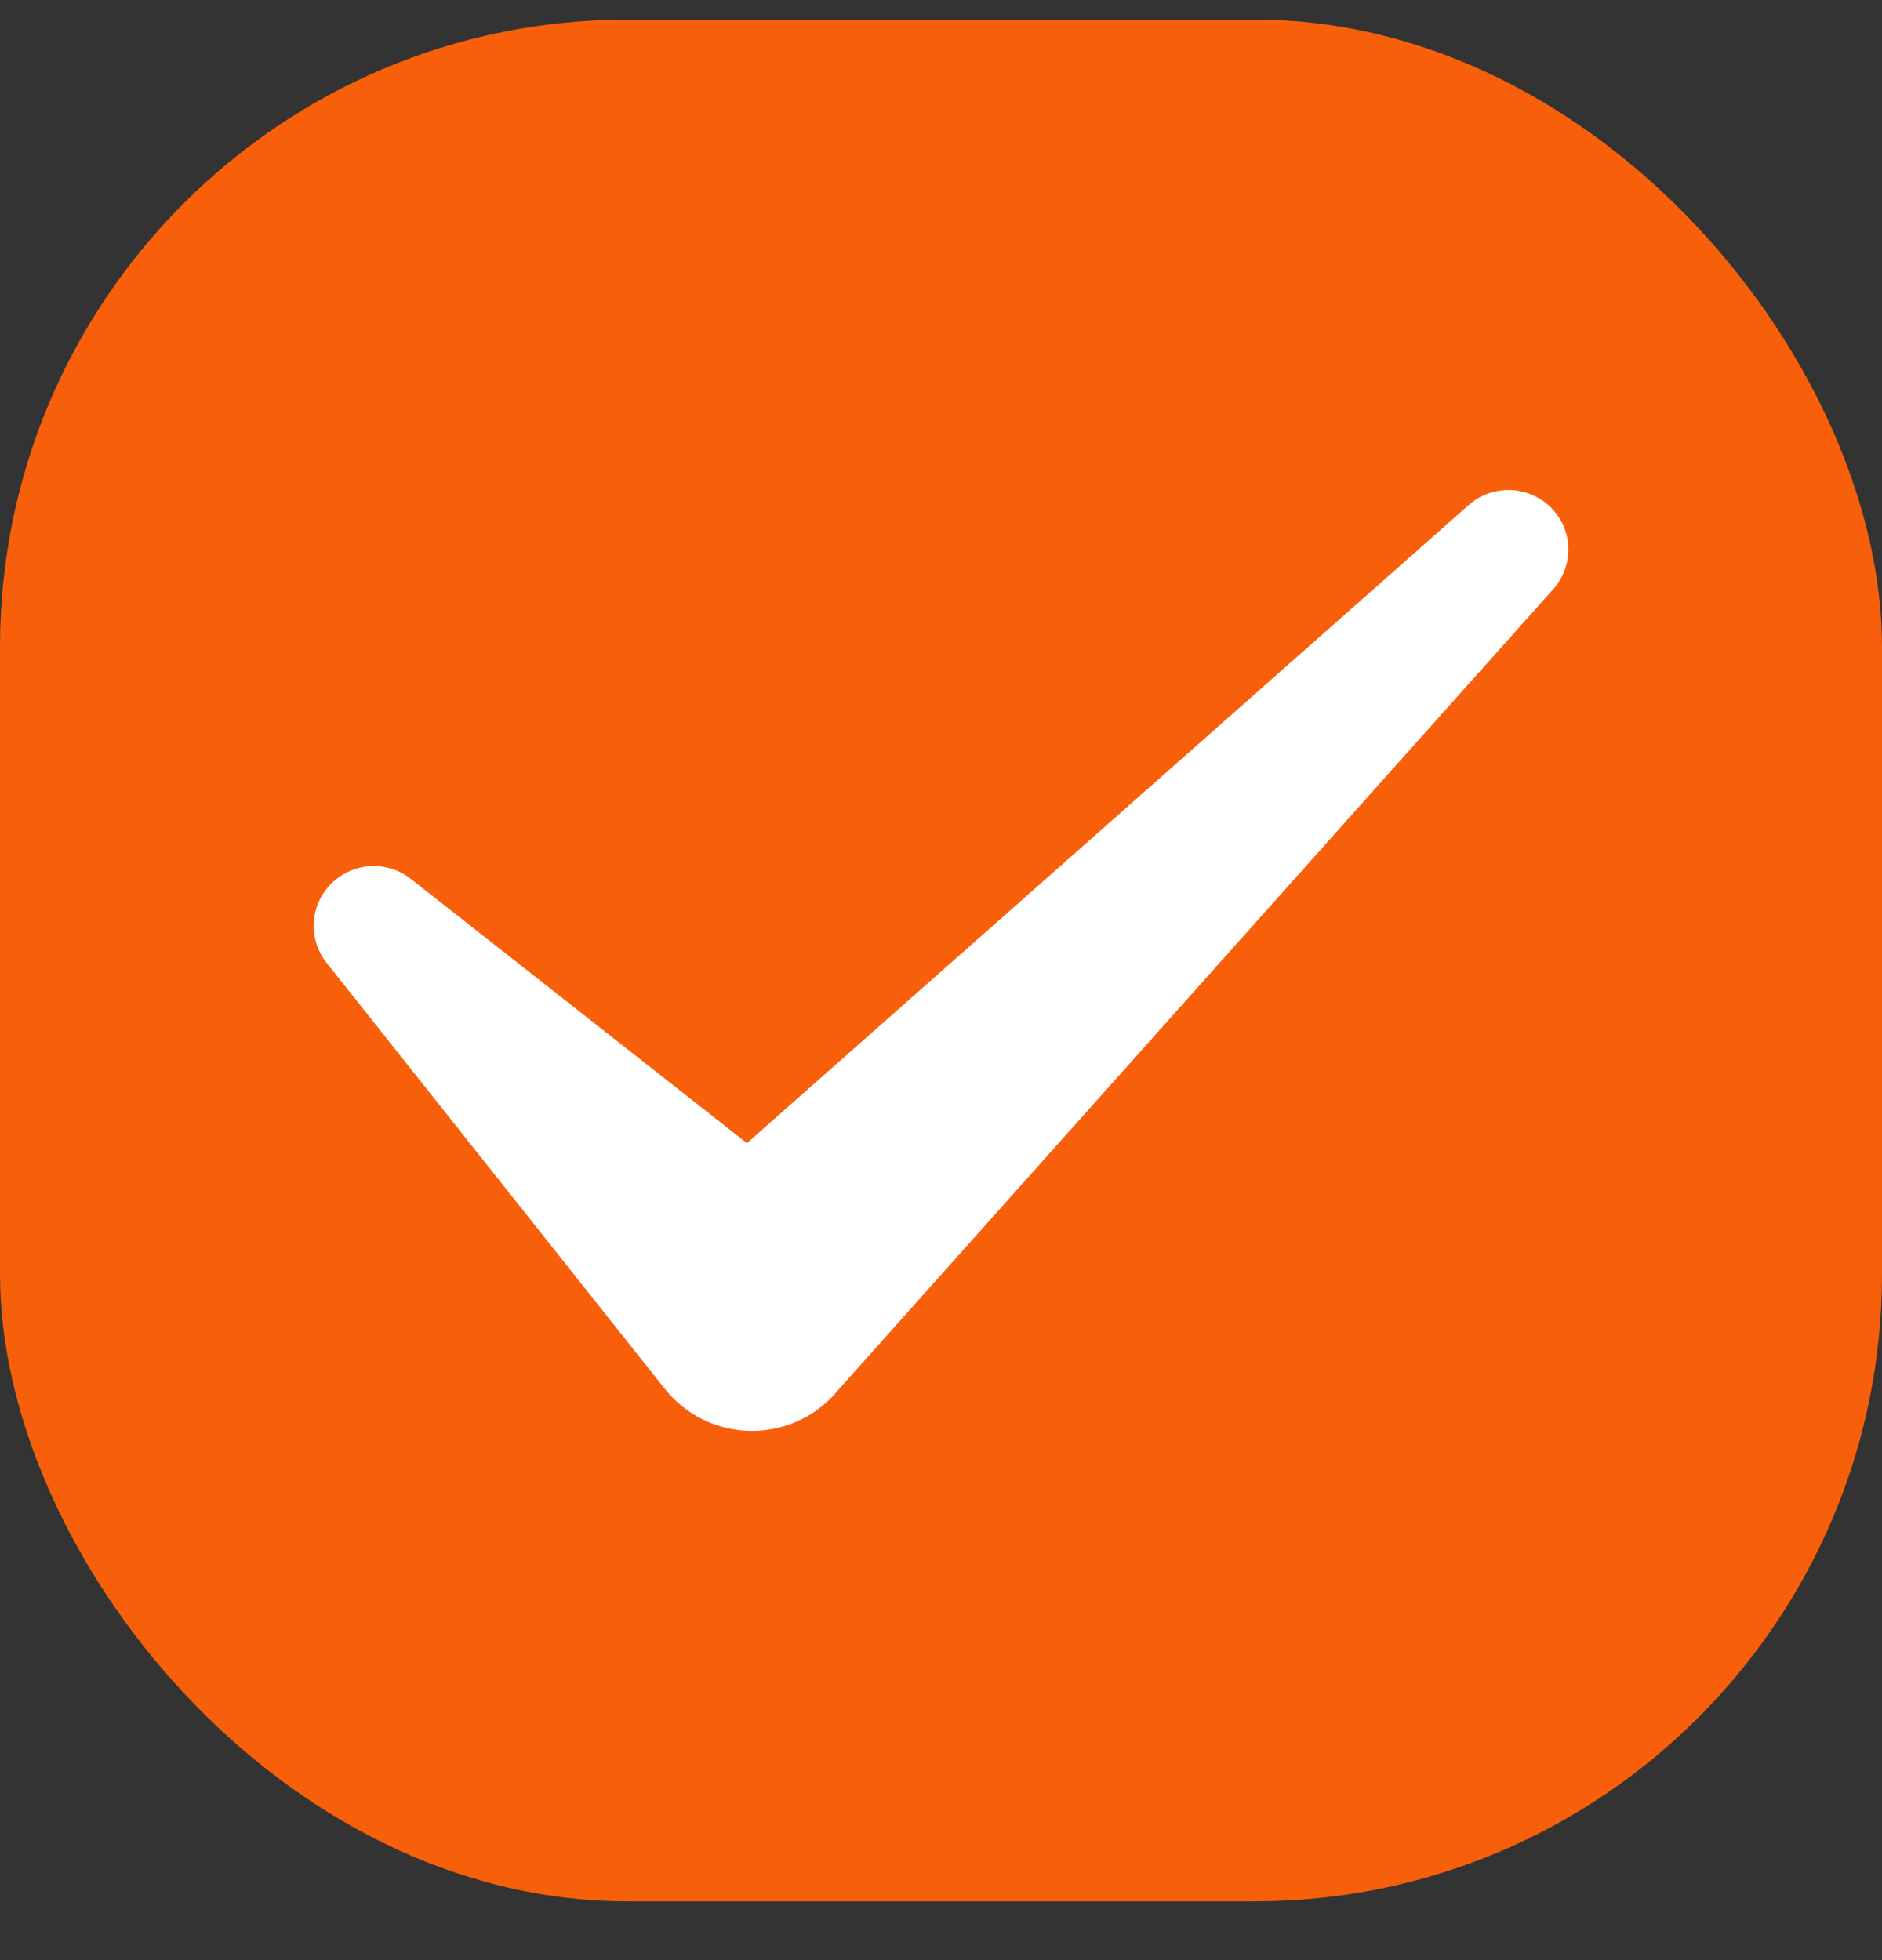
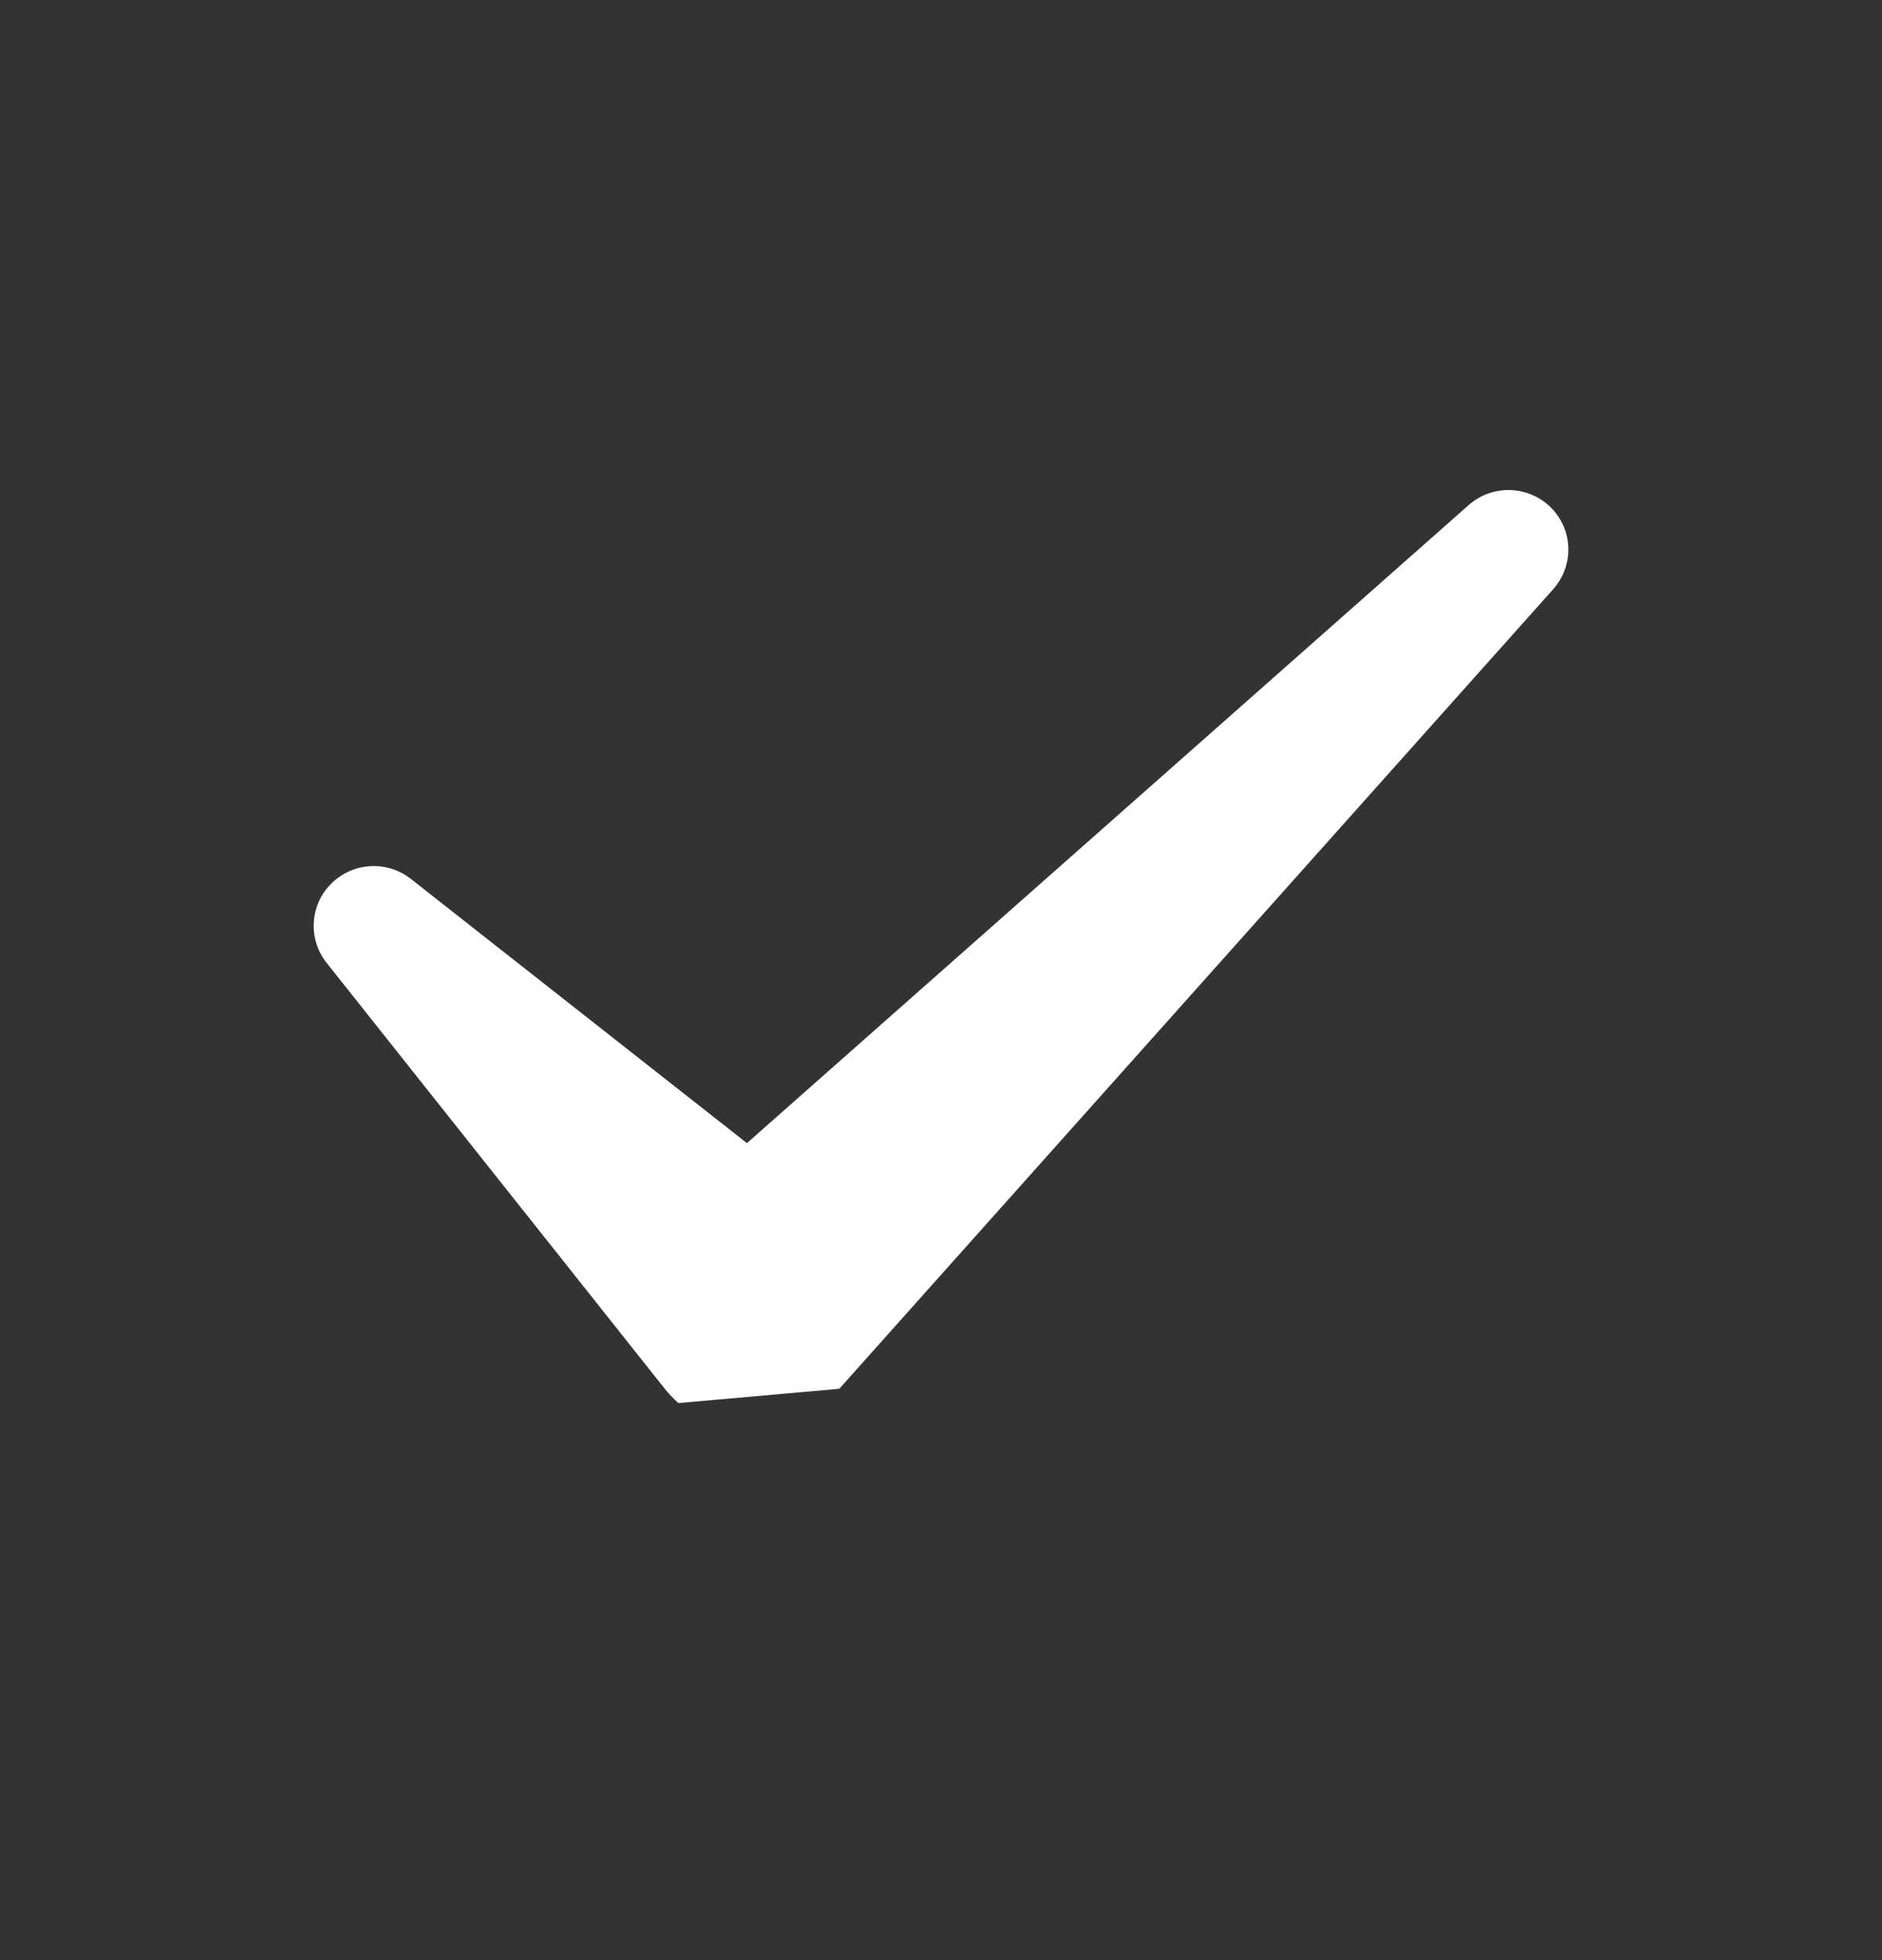
<svg xmlns="http://www.w3.org/2000/svg" width="24" height="25" viewBox="0 0 24 25" fill="none">
  <rect x="0" y="0" width="24" height="25" fill="#333333" stroke="none" />
-   <rect y="0.25" width="24" height="24" rx="8" fill="#F85F0B" />
-   <path d="M18.73 6.441L9.525 14.58L5.241 11.211C4.97 10.995 4.575 10.986 4.291 11.211C3.96 11.471 3.902 11.95 4.167 12.283L8.48 17.716C8.529 17.777 8.59 17.841 8.651 17.895C9.235 18.41 10.127 18.359 10.648 17.777L10.703 17.713L19.808 7.514C20.061 7.229 20.067 6.796 19.808 6.505C19.528 6.193 19.047 6.162 18.73 6.441Z" fill="white" />
+   <path d="M18.73 6.441L9.525 14.58L5.241 11.211C4.97 10.995 4.575 10.986 4.291 11.211C3.96 11.471 3.902 11.95 4.167 12.283L8.48 17.716C8.529 17.777 8.59 17.841 8.651 17.895L10.703 17.713L19.808 7.514C20.061 7.229 20.067 6.796 19.808 6.505C19.528 6.193 19.047 6.162 18.73 6.441Z" fill="white" />
</svg>